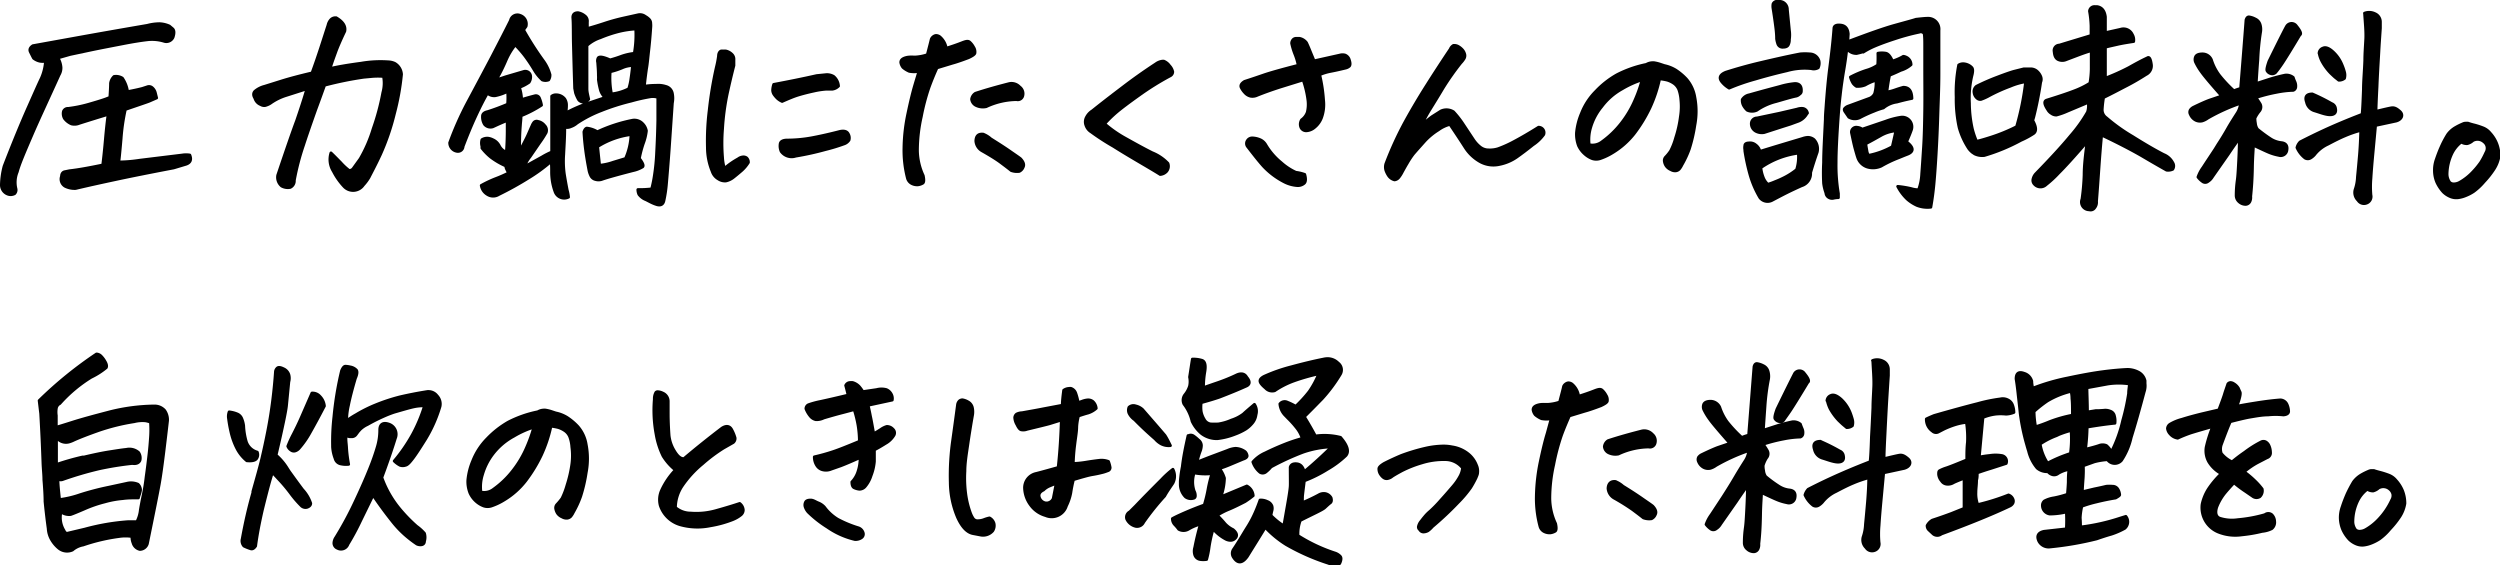
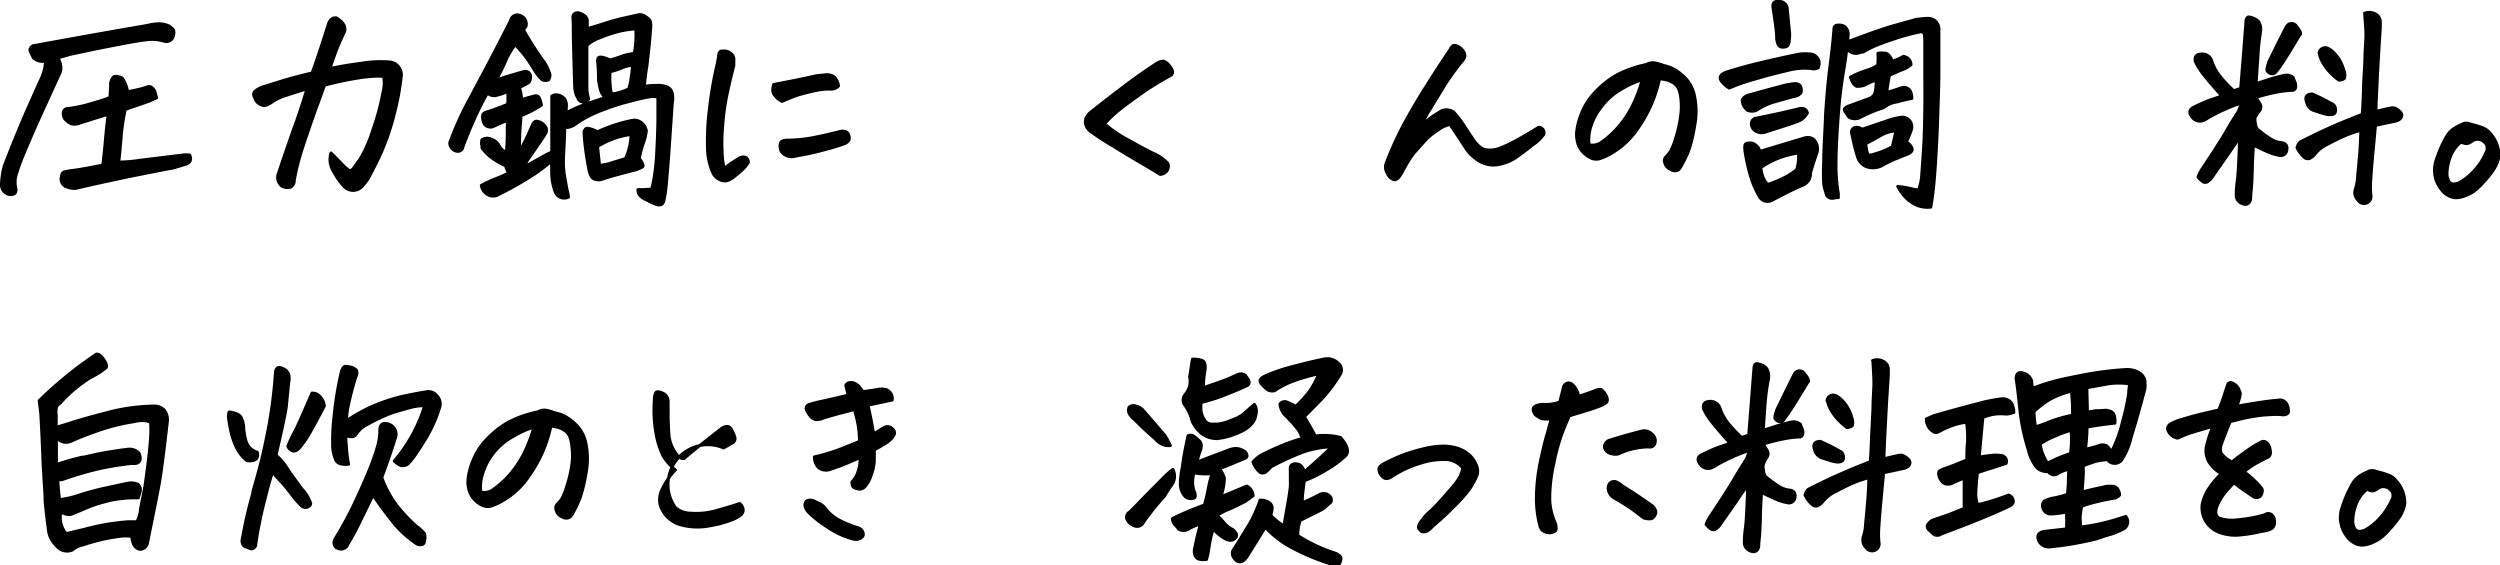
<svg xmlns="http://www.w3.org/2000/svg" viewBox="0 0 259.1 58.58">
  <defs>
    <style>.cls-1{stroke:#000;stroke-linecap:round;stroke-linejoin:round;stroke-width:0.3px;}</style>
  </defs>
  <g id="レイヤー_2" data-name="レイヤー 2">
    <g id="レイヤー_1-2" data-name="レイヤー 1">
      <path class="cls-1" d="M4.72,6.34a1.72,1.72,0,0,1-.59,0,1.62,1.62,0,0,1-.65-.31c-.1-.18-.2-.39-.33-.65s0-.47.26-.64l4.87-.88q2.88-.52,7-1.23a5,5,0,0,1,1.27-.17,2.77,2.77,0,0,1,1,.24l.31.26c.2.15.22.46.07.91a.76.76,0,0,1-.94.4,4.29,4.29,0,0,0-1.75-.15c-.6.07-1.44.2-2.52.41s-2.14.41-3.2.63l-2.26.48L6,6a2.21,2.21,0,0,1,.32,1,1.42,1.42,0,0,1-.2.76C5,10.24,4,12.36,3.27,14.06S2,17,1.79,17.8a2.87,2.87,0,0,0-.14,1.76.54.54,0,0,1-.14.51.85.85,0,0,1-.63.07,1,1,0,0,1-.73-1,8.17,8.17,0,0,1,.28-1.92c1-2.59,1.85-4.63,2.5-6.09s1.1-2.49,1.35-3A5.2,5.2,0,0,0,4.72,6.34Zm6.49,5.51q-1.46.44-3,.93a1.27,1.27,0,0,1-.8.06,1.79,1.79,0,0,1-.73-.57,1,1,0,0,1-.1-.73.49.49,0,0,1,.5-.3,13.69,13.69,0,0,0,2.11-.43c.59-.17,1.06-.31,1.39-.42a8.21,8.21,0,0,0,.81-.3c.05-.72.07-1.21.07-1.46a1.21,1.21,0,0,1,.36-.7,1.23,1.23,0,0,1,.86.17,3.28,3.28,0,0,1,.54,1.4c.6-.11,1.1-.22,1.53-.33L15.27,9a.5.5,0,0,1,.51.1,1,1,0,0,1,.31.49l.14.56-.78.34c-.17.07-1,.35-2.46.85a20.83,20.83,0,0,0-.44,3c-.11,1.28-.19,2.09-.24,2.45a14.83,14.83,0,0,0,2.17-.18l4.42-.54a2.5,2.5,0,0,1,.77,0c.19.47.07.78-.37.94L18,17.4c-2.31.44-4.32.84-6,1.2s-3.08.67-4.16.93a2.21,2.21,0,0,1-1.06-.21.85.85,0,0,1-.4-1.05c0-.28.16-.44.33-.47l.49-.1c.91-.1,2.06-.31,3.45-.6.11-.88.2-1.77.28-2.69S11.1,12.64,11.21,11.85Z" />
      <path class="cls-1" d="M34.2,7.11c.79-.19,1.85-.37,3.2-.55a11.84,11.84,0,0,1,2.83-.15,1.74,1.74,0,0,1,.68.16,1.41,1.41,0,0,1,.7,1.13,25.44,25.44,0,0,1-.74,4.09A24.08,24.08,0,0,1,39.43,16c-.56,1.21-1,2-1.18,2.37a4.69,4.69,0,0,1-.6.81,1.28,1.28,0,0,1-2,.14,6.89,6.89,0,0,1-1.1-1.57,2.29,2.29,0,0,1-.25-1.9c.39.37.73.73,1,1a6.49,6.49,0,0,0,.88.82.5.5,0,0,0,.43-.21l.72-1a14.48,14.48,0,0,0,1.35-3.12,24.38,24.38,0,0,0,1-3.74,3.69,3.69,0,0,0,.07-1.68,7.07,7.07,0,0,0-1.18,0L37.7,8a35.78,35.78,0,0,0-4.06.83c-.33.92-.63,1.75-.91,2.5q-.87,2.45-1.29,3.75a25.75,25.75,0,0,0-.94,3.61.74.74,0,0,1-.42.73,1.32,1.32,0,0,1-.89-.14,1.17,1.17,0,0,1-.4-1.13q1.42-4.22,1.95-5.62c.34-1,.7-2.06,1.07-3.33l-2.16.69a5.78,5.78,0,0,0-1.63.81,1.92,1.92,0,0,1-.52.23.67.67,0,0,1-.47-.09,1,1,0,0,1-.61-.66c-.18-.29-.18-.53,0-.72a2.5,2.5,0,0,1,1-.51l1.82-.57c.74-.23,1.78-.51,3.1-.82C33,5.78,33.5,4.14,34,2.61a1.23,1.23,0,0,1,.28-.56.66.66,0,0,1,.47-.21h.09c.72.42,1,.89.89,1.4-.48,1-.79,1.75-.93,2.14S34.44,6.35,34.2,7.11Z" />
      <path class="cls-1" d="M53.4,4.65a6.91,6.91,0,0,0-.95,1.58c-.23.54-.54,1.22-1,2,.22,0,.56-.14,1-.28l1.84-.54a.55.55,0,0,1,.7.47,1,1,0,0,1-.16.65,4.26,4.26,0,0,1-1,.52,4.65,4.65,0,0,1,.23,1.27c.59-.18,1.07-.31,1.43-.4a.4.4,0,0,1,.43.29,2.92,2.92,0,0,1,.2.69A12.21,12.21,0,0,1,54,12c0,.35-.05.67-.07,1a24.66,24.66,0,0,0-.07,2.68c.42-.8.71-1.36.85-1.67s.28-.65.44-1a1.32,1.32,0,0,1,.2-.34.38.38,0,0,1,.41-.08,1.11,1.11,0,0,1,.67.41.69.69,0,0,1,.17.74,10.33,10.33,0,0,1-.69,1.07l-1,1.46a2.86,2.86,0,0,0-.54,1l1.81-1a8,8,0,0,1,1-.51V11.05c0-.41,0-.77,0-1.08a.73.73,0,0,1,.5-.14,1.13,1.13,0,0,1,.84.42,1.17,1.17,0,0,1,.19.68c0,.33-.05.59-.05.77a15.61,15.61,0,0,1,2.06-.92l2-.67a1.68,1.68,0,0,1-.51-.87,7.76,7.76,0,0,1-.19-1,3,3,0,0,0,0-.42c0-.55-.05-1-.07-1.34A.66.66,0,0,1,62,6q.2-.25,1.23.21c.45-.12.84-.25,1.16-.37a5.9,5.9,0,0,1,1.35-.31A10.85,10.85,0,0,0,65.89,3a9.5,9.5,0,0,0-1.74.26,13.38,13.38,0,0,0-1.94.65,3.83,3.83,0,0,0-1.38.8c0,1.41,0,2.81,0,4.2V9.2c0,.37.11.73.18,1.08a.86.86,0,0,1-.51.3.65.65,0,0,1-.52-.23,3.65,3.65,0,0,1-.33-.73l-.09-.47c-.06-1.89-.1-3.41-.13-4.57s0-2.08-.06-2.77c0-.32.17-.49.54-.49h0a1.56,1.56,0,0,1,.69.32.67.67,0,0,1,.27.64c0,.28,0,.51,0,.68.52-.14,1.08-.31,1.69-.51a20.8,20.8,0,0,1,2.08-.58l1.53-.34a.9.9,0,0,1,.7.17,1.8,1.8,0,0,1,.39.29.58.58,0,0,1,.18.43,2.19,2.19,0,0,1,0,.47c-.06.88-.13,1.66-.21,2.35S67.1,6.6,67,7.13c-.14,1-.21,1.62-.21,1.81A7.68,7.68,0,0,1,68,8.85a2.54,2.54,0,0,1,1,.11.91.91,0,0,1,.68.72,2.5,2.5,0,0,1,0,1q-.17,2.5-.33,4.83c-.11,1.54-.21,2.72-.28,3.52a13.25,13.25,0,0,1-.26,1.75c-.08.4-.33.55-.75.42s-.68-.29-1.1-.5a1.68,1.68,0,0,1-.74-.55,1.22,1.22,0,0,1-.11-.5,11.23,11.23,0,0,0,1.43-.07,12.94,12.94,0,0,0,.28-1.37,21.74,21.74,0,0,0,.24-2.47q.09-1.63.12-3.27c0-1.09,0-1.88,0-2.38a1.63,1.63,0,0,0-.75-.07,18.43,18.43,0,0,0-2,.45,23,23,0,0,0-3.14,1,12.74,12.74,0,0,0-2.5,1.29,1.91,1.91,0,0,1-.62.36.93.93,0,0,1-.64.06c0,1.08-.07,2-.11,2.83a9.86,9.86,0,0,0,.06,2c.08.5.18,1.07.3,1.69a3.78,3.78,0,0,1,.14.73,1,1,0,0,1-1.4-.59,5.85,5.85,0,0,1-.35-2c0-.36,0-.76-.05-1.19,0,0,0,.09-.07.14a17.13,17.13,0,0,1-2.27,1.65,34.26,34.26,0,0,1-3.1,1.72,1.08,1.08,0,0,1-1.15,0,1.31,1.31,0,0,1-.65-.94,12.34,12.34,0,0,1,1.53-.72c.43-.16.87-.36,1.3-.57-.11-.21-.18-.35-.22-.44a.65.65,0,0,1-.06-.29,7.75,7.75,0,0,1-1.56-.91,5.75,5.75,0,0,1-.92-.94l0-.19a1.23,1.23,0,0,1,0-.68,1,1,0,0,1,.72-.14,1.57,1.57,0,0,1,.4.14,1.36,1.36,0,0,1,.66.61,1.33,1.33,0,0,0,.75.68q.08-.88.09-2.16c0-.36,0-.73,0-1.12-.53.2-1,.42-1.5.65a.8.8,0,0,1-.85-.25,1.46,1.46,0,0,1-.21-.85c0-.25.21-.4.54-.47a21.67,21.67,0,0,0,2.06-.77,7.48,7.48,0,0,0,0-1.33,5.1,5.1,0,0,1-1.25.44,1,1,0,0,1-.84-.26c-.39.67-.8,1.48-1.24,2.43s-.87,2-1.29,3.1a.53.53,0,0,1-.63.5.89.89,0,0,1-.75-.89,33,33,0,0,1,1.82-4.11Q49.74,8.24,51,5.85c.83-1.6,1.47-2.84,1.91-3.73a.73.73,0,0,1,1-.52.94.94,0,0,1,.61,1.13l-.26.37a32.84,32.84,0,0,0,2.09,3.26A4.32,4.32,0,0,1,57,7.74a.91.91,0,0,1-.14.54.93.93,0,0,1-.66,0,4.57,4.57,0,0,1-.81-1,16.82,16.82,0,0,0-1-1.5A11.6,11.6,0,0,0,53.4,4.65Zm8.53,9a15.84,15.84,0,0,1,3.66-1.19,1.18,1.18,0,0,1,1,.35,1.39,1.39,0,0,1,.4.75,5.44,5.44,0,0,1-.32,1.31,11.68,11.68,0,0,0-.41,1.55c.36.47.47.76.34.87a3.19,3.19,0,0,1-1,.39c-1.55.4-2.63.7-3.26.92a1.08,1.08,0,0,1-.62,0,.7.7,0,0,1-.49-.4,2.24,2.24,0,0,1-.2-.62c-.14-.73-.25-1.39-.33-2s-.14-1.2-.18-1.91q.11-.35.3-.39A2.72,2.72,0,0,1,61.93,13.67Zm0,1.48c.08.78.15,1.44.21,2a5.84,5.84,0,0,0,1.41-.31l1.28-.39a6.6,6.6,0,0,0,.57-2.49A8.53,8.53,0,0,0,62,15.15Zm1.4-5.39a5.13,5.13,0,0,0,1.83-.54,5.78,5.78,0,0,0,.24-1.09c.08-.52.13-1,.16-1.32a2.78,2.78,0,0,0-1.1.25,7.56,7.56,0,0,1-1.08.36l-.14,0A8.3,8.3,0,0,0,63.38,9.76Z" />
      <path class="cls-1" d="M77.56,16.84a3.78,3.78,0,0,1-.73.86c-.29.25-.58.49-.86.71a1.88,1.88,0,0,1-.73.34,1.21,1.21,0,0,1-.78-.2,1.41,1.41,0,0,1-.65-.8,6.47,6.47,0,0,1-.49-2.45,25.62,25.62,0,0,1,.18-3.82A39.53,39.53,0,0,1,74.24,7a10.71,10.71,0,0,0,.23-1.19c0-.3.13-.47.26-.52a.68.68,0,0,1,.21,0,1.24,1.24,0,0,1,.3,0,1.27,1.27,0,0,1,.59.32.7.7,0,0,1,.23.59c0,.22,0,.42,0,.59-.26,1-.51,2.07-.73,3.1a25.26,25.26,0,0,0-.45,3.48,18.19,18.19,0,0,0,0,2.93,4.88,4.88,0,0,0,.2,1.16,8.13,8.13,0,0,1,1.43-1,.94.94,0,0,1,.46-.19.56.56,0,0,1,.4.09A.6.6,0,0,1,77.56,16.84Zm3.5-6.33a1.81,1.81,0,0,1-.45-.28,2.68,2.68,0,0,1-.35-.39.86.86,0,0,1-.18-.47,2.08,2.08,0,0,1,.11-.62c1.5-.28,3-.58,4.45-.91l1-.1a1.35,1.35,0,0,1,.75.18,1.42,1.42,0,0,1,.51,1,1.11,1.11,0,0,1-.64.32c-.22,0-.43,0-.65,0a8.38,8.38,0,0,0-1.25.19c-.6.13-1.15.27-1.64.42S81.7,10.23,81.06,10.51Zm1.4,5.67a1.33,1.33,0,0,1-1.5-.49,1.42,1.42,0,0,1-.09-.83c.06-.21.29-.33.68-.34a14.34,14.34,0,0,0,2.76-.27c.93-.18,1.83-.39,2.72-.62.47-.11.76,0,.88.25a.82.82,0,0,1,.08.64,1,1,0,0,1-.54.4,18.59,18.59,0,0,1-1.91.58C84.57,15.77,83.54,16,82.46,16.18Z" />
-       <path class="cls-1" d="M95.24,7.39a2.75,2.75,0,0,1-1,0,2.56,2.56,0,0,1-.65-.4,1.09,1.09,0,0,1-.23-.52c0-.22.13-.38.5-.49s.71-.06,1.06-.07a4.64,4.64,0,0,0,1.19-.24c.22-.84.35-1.36.4-1.57s.31-.42.52-.42a.67.67,0,0,1,.35.12A2,2,0,0,1,98.07,5c.61-.19,1.16-.38,1.64-.57s.64-.18.78-.07a1.87,1.87,0,0,1,.41.53.86.86,0,0,1,.14.59c0,.14-.26.31-.67.5q-1.08.41-1.68.57l-1.58.48c-.3.66-.57,1.32-.82,2a22.33,22.33,0,0,0-.81,3.06,16,16,0,0,0-.4,3.52,6.36,6.36,0,0,0,.6,2.59c.1.45.08.72-.06.79a1.3,1.3,0,0,1-.47.16,1.19,1.19,0,0,1-.59-.1.89.89,0,0,1-.5-.55,11.54,11.54,0,0,1-.37-3.17,18.28,18.28,0,0,1,.41-3.57c.26-1.24.5-2.22.71-2.93S95.17,7.64,95.24,7.39ZM106,9.92a.53.53,0,0,1-.65.4,7.6,7.6,0,0,0-3.14.73,1.59,1.59,0,0,1-1-.1.82.82,0,0,1-.51-.67.87.87,0,0,1,.4-.61c1.16-.38,2.32-.7,3.49-1a1.14,1.14,0,0,1,1.08.34A.86.86,0,0,1,106,9.92Zm-4.07,4a2.58,2.58,0,0,1,.75.47c.82.51,1.5.95,2,1.3s.88.6,1.08.76c.31.33.41.62.28.87a.8.8,0,0,1-.4.44,1.74,1.74,0,0,1-.84-.09c-.27-.22-.64-.5-1.11-.85s-1.13-.75-1.94-1.21a1.27,1.27,0,0,1-.61-1C101.16,14.06,101.42,13.85,101.92,13.91Z" />
      <path class="cls-1" d="M114.48,12.83a12.4,12.4,0,0,0,2.15,1.5c1,.56,1.9,1.06,2.78,1.5a4.64,4.64,0,0,1,1.63,1.1.83.83,0,0,1-.13.82,1,1,0,0,1-.67.33c-.31-.2-.93-.57-1.85-1.11s-1.94-1.14-3-1.81a24.42,24.42,0,0,1-2.3-1.49,1.28,1.28,0,0,1-.54-.68,1,1,0,0,1,.06-.85,1.71,1.71,0,0,1,.6-.65c1.25-1,2.33-1.82,3.25-2.52s2-1.48,3.33-2.35a1.45,1.45,0,0,1,.7-.28l.12,0a1.33,1.33,0,0,1,.59.47,1.3,1.3,0,0,1,.34.63.47.47,0,0,1-.27.42,28.58,28.58,0,0,0-3.21,2c-1.08.77-1.85,1.35-2.3,1.73A13,13,0,0,0,114.48,12.83Z" />
-       <path class="cls-1" d="M135.06,8.28,132.74,9c-.88.28-1.69.57-2.44.87a1.14,1.14,0,0,1-.68.1,1.12,1.12,0,0,1-.59-.35,2.13,2.13,0,0,1-.4-.57c-.07-.19,0-.39.36-.61.78-.25,1.45-.48,2-.67s1.75-.54,3.56-1a6.15,6.15,0,0,0-.32-1.1,6.87,6.87,0,0,1-.36-1.17.56.56,0,0,1,.19-.43.44.44,0,0,1,.31-.09l.32,0a1.19,1.19,0,0,1,.71.45c.11.23.24.53.38.88s.29.69.41,1L137.58,6l1.3-.29a1,1,0,0,1,.52,0,.75.75,0,0,1,.45.53c.1.3.09.5,0,.61a.91.91,0,0,1-.43.21c-.66.16-1.17.27-1.55.34a5.58,5.58,0,0,0-1.1.34,15.88,15.88,0,0,1,.4,2.63,4,4,0,0,1-.21,1.83,2.35,2.35,0,0,1-.72,1,1.42,1.42,0,0,1-.84.35.59.59,0,0,1-.56-.32.85.85,0,0,1,.06-.81,1.65,1.65,0,0,0,.59-.78,3.5,3.5,0,0,0,.07-1.25A10.14,10.14,0,0,0,135.06,8.28Zm.16,9.8c.13.45.11.76-.05.91a1,1,0,0,1-.72.24,3.47,3.47,0,0,1-1.29-.35,7.88,7.88,0,0,1-2.26-1.7c-.53-.6-1.06-1.29-1.61-2a.53.53,0,0,1,0-.62.58.58,0,0,1,.54-.26,2.18,2.18,0,0,1,.72.16,1.26,1.26,0,0,1,.61.51,6.9,6.9,0,0,0,1.62,1.89,6,6,0,0,0,1.52,1C134.69,17.91,135,18,135.22,18.08Z" />
      <path class="cls-1" d="M147.31,13q.78-.68,1.14-.93l.9-.57a1.37,1.37,0,0,1,1.29.09,9.69,9.69,0,0,1,1,1.28l1.08,1.63a3.33,3.33,0,0,0,.67.73,1.4,1.4,0,0,0,.89.31,2.88,2.88,0,0,0,1-.13,12.34,12.34,0,0,0,1.73-.79c.71-.38,1.52-.85,2.44-1.43a.56.56,0,0,1,.47.23.56.56,0,0,1,.07.52A4.21,4.21,0,0,1,158.88,15c-.65.52-1.22.95-1.72,1.3a4.71,4.71,0,0,1-1.77.74,2.83,2.83,0,0,1-1.94-.26,4.38,4.38,0,0,1-1.57-1.45c-.53-.83-1.07-1.64-1.61-2.44a3.51,3.51,0,0,0-1.2.57,6.82,6.82,0,0,0-1.42,1.17c-.39.44-.78.87-1.16,1.31a8.62,8.62,0,0,0-.66,1c-.2.33-.36.63-.5.88a3.08,3.08,0,0,1-.37.58.65.65,0,0,1-.43.24,1.07,1.07,0,0,1-.59-.39,2.34,2.34,0,0,1-.31-.61,1.2,1.2,0,0,1,0-.65,35.21,35.21,0,0,1,2.06-4.48c.67-1.21,1.38-2.41,2.12-3.58s1.57-2.45,2.5-3.84a.75.75,0,0,1,.33-.38h.14a.88.88,0,0,1,.28.07,1.62,1.62,0,0,1,.43.31,1.1,1.1,0,0,1,.29.46.6.6,0,0,1-.06.55,2.56,2.56,0,0,1-.33.42,27.19,27.19,0,0,0-1.85,2.63c-.48.81-.91,1.5-1.26,2.07A16.2,16.2,0,0,0,147.31,13Z" />
      <path class="cls-1" d="M172,8.17a14.23,14.23,0,0,1-1,3,15.1,15.1,0,0,1-1.62,2.66,8.26,8.26,0,0,1-2.26,2,6.29,6.29,0,0,1-1.29.61,1.3,1.3,0,0,1-.8,0,2.44,2.44,0,0,1-.76-.46,2.6,2.6,0,0,1-.67-.88,3.4,3.4,0,0,1-.21-1.34,6.72,6.72,0,0,1,.51-2,6.66,6.66,0,0,1,1.52-2.32,9.21,9.21,0,0,1,2.16-1.69,11.7,11.7,0,0,1,3.05-1.07,1.32,1.32,0,0,1,.64-.18h.14a3.85,3.85,0,0,1,.6.14l.48.16a3.76,3.76,0,0,1,1.17.46,6,6,0,0,1,1.1.92,3.79,3.79,0,0,1,.89,1.9,7.61,7.61,0,0,1,0,2.9,15.76,15.76,0,0,1-.57,2.46,10.1,10.1,0,0,1-.78,1.67,1.9,1.9,0,0,1-.27.42.58.58,0,0,1-.34.17.83.83,0,0,1-.52-.12,1.13,1.13,0,0,1-.48-.37,1.14,1.14,0,0,1-.19-.47.52.52,0,0,1,.12-.45,4.57,4.57,0,0,0,.52-.64,6.93,6.93,0,0,0,.53-1.37,11.75,11.75,0,0,0,.49-2.18,6.72,6.72,0,0,0,.05-1.76,4.1,4.1,0,0,0-.22-1.07,1.51,1.51,0,0,0-.46-.6,2.49,2.49,0,0,0-.71-.36A5.11,5.11,0,0,0,172,8.17ZM164.7,15a1.6,1.6,0,0,0,1.34-.31,9.69,9.69,0,0,0,2-1.93,10.69,10.69,0,0,0,1.43-2.43,13.64,13.64,0,0,0,.72-2.06,10,10,0,0,0-2.08.94A6.69,6.69,0,0,0,166,11.05a6.07,6.07,0,0,0-1.14,2.14A4.36,4.36,0,0,0,164.7,15Z" />
      <path class="cls-1" d="M179.21,9.13a2.81,2.81,0,0,1-.75-.64c-.34-.42-.21-.75.4-1,1.13-.36,2.33-.7,3.61-1s2.65-.62,4.1-.9a5.65,5.65,0,0,1,1,0,1,1,0,0,1,.94.7,1.13,1.13,0,0,1-.07.73.92.92,0,0,1-.71.09,6.77,6.77,0,0,0-2.54.22q-1.65.38-3.3.87A21.64,21.64,0,0,0,179.21,9.13Zm1.36,1.19a1.1,1.1,0,0,1,.73-.49c1.34-.38,2.4-.66,3.19-.87a8,8,0,0,1,1.54-.3c.46,0,.67.26.66.72,0,.13,0,.26-.2.39a.73.73,0,0,1-.41.2c-.38.08-1,.26-2,.55a6.09,6.09,0,0,0-2,.9,1.19,1.19,0,0,1-1,0,1.87,1.87,0,0,1-.38-.48A1.13,1.13,0,0,1,180.57,10.32Zm1.83,5.37c1.42-.44,2.9-.88,4.43-1.34a1.93,1.93,0,0,1,.53-.11,1,1,0,0,1,.64.23,1.4,1.4,0,0,1,.33,1.31c-.27.77-.49,1.47-.68,2.11a1.32,1.32,0,0,1-.94,1.36c-.53.24-1.05.48-1.57.74s-1,.52-1.52.79a1,1,0,0,1-1.22-.29,10,10,0,0,1-1-2.29,20.34,20.34,0,0,1-.56-2.56l0-.11a1.13,1.13,0,0,1,0-.45c0-.17.17-.26.4-.26a.89.89,0,0,1,.7.19l0,0A1.18,1.18,0,0,1,182.4,15.69Zm4.92-4-.14.23a1.75,1.75,0,0,1-.91.68l-.71.26-.82.26-1.89.61a1.31,1.31,0,0,1-.86-.12.89.89,0,0,1-.48-.8.58.58,0,0,1,.59-.58l2.33-.49,1.84-.43a1.39,1.39,0,0,1,.57-.07A.56.56,0,0,1,187.32,11.73Zm-4.83,5.65a3.78,3.78,0,0,0,.23,1,1.84,1.84,0,0,0,.5.76,6.17,6.17,0,0,0,.75-.27,9.92,9.92,0,0,0,1.08-.49,7.11,7.11,0,0,0,1.15-.76,4.26,4.26,0,0,0,.18-1.71A8.79,8.79,0,0,0,182.49,17.38ZM185.24,1c.09.91.16,1.62.21,2.15a3.29,3.29,0,0,1,0,.94,1.14,1.14,0,0,1-.1.52c-.07.19-.26.28-.56.28a.51.51,0,0,1-.53-.33,2.62,2.62,0,0,1-.13-.54c0-.59-.08-1.14-.15-1.66s-.14-1-.22-1.48a1.36,1.36,0,0,1,0-.47.44.44,0,0,1,.28-.25.36.36,0,0,1,.19-.05,1.77,1.77,0,0,1,.49.09A.84.84,0,0,1,185.24,1Zm7.87,4.36c-.26.08-.5.14-.69.18a1.19,1.19,0,0,1-.79-.27,1.06,1.06,0,0,1-.23-.17c-.08.71-.18,1.41-.3,2.11s-.27,1.66-.38,2.67q-.12,1-.21,2.28c-.14,2-.22,3.56-.22,4.72a17.43,17.43,0,0,0,.24,3.18v.42a2.53,2.53,0,0,0-.54.07.65.65,0,0,1-.43-.07.59.59,0,0,1-.32-.49A4.47,4.47,0,0,1,189,19a20.79,20.79,0,0,1,0-2.15c0-1.07.09-2.57.18-4.49,0-.53.06-1.06.09-1.57.1-1.33.21-2.57.36-3.73.21-1.61.36-3,.44-4.1,0-.3.27-.41.73-.35s.7.36.75.91l-.05.8c2.13-.81,3.74-1.38,4.85-1.69s1.87-.51,2.23-.63c.55-.06.94-.1,1.19-.1a1.12,1.12,0,0,1,1.18,1.25c0,.29,0,.59,0,.89q0,1.85,0,3.63c0,1.47-.07,2.87-.11,4.21s-.1,2.69-.18,4.06-.16,2.43-.23,3.17-.17,1.52-.32,2.36a3,3,0,0,1-1.43-.18,4.14,4.14,0,0,1-1-.64,4.91,4.91,0,0,1-1-1.33,10.48,10.48,0,0,1,1.4.23,2.72,2.72,0,0,0,.76.12,5.38,5.38,0,0,0,.33-1.66c.06-.75.12-1.68.19-2.77s.1-2.37.12-3.83,0-2.92,0-4.37c0-.82,0-1.53,0-2.16s0-1-.05-1.38a.42.42,0,0,0-.52-.17,22.49,22.49,0,0,0-2.57.7c-.83.27-1.5.52-2,.73A8.2,8.2,0,0,0,193.11,5.4Zm1.52.16a2.39,2.39,0,0,1,.82,0c.24.05.47.32.68.81a5.17,5.17,0,0,0,1.13-.49.77.77,0,0,1,.26.07.86.86,0,0,1,.54.79,2.87,2.87,0,0,1-1.08.59c-.33.16-.71.33-1.15.51-.13.63-.22,1.21-.28,1.74a4.87,4.87,0,0,0,.85-.22c.34-.12.63-.21.86-.27.58,0,.87.36.89,1.15-.61.12-1.12.25-1.55.37a2.77,2.77,0,0,0-1.4.61c-.28.08-.63.19-1,.35a14.52,14.52,0,0,0-1.48.68,1.22,1.22,0,0,1-1.11-.07l-.37-.54c-.11-.15-.13-.28-.05-.36a.91.91,0,0,1,.31-.22l2.29-.84a1,1,0,0,0,.5-.48,4.13,4.13,0,0,0,.14-1.38,4.62,4.62,0,0,0-.58.21,5.59,5.59,0,0,0-.55.28,2,2,0,0,1-.7.14l-.19,0a1.24,1.24,0,0,1-.35-.31,2.36,2.36,0,0,1-.28-.65,10.47,10.47,0,0,1,1.65-.7,3.92,3.92,0,0,0,1.18-.55A11.32,11.32,0,0,0,194.63,5.56ZM193,13.39l2.45-.83a7.85,7.85,0,0,1,1.58-.41,1,1,0,0,1,1.08,1.27c-.11.32-.28.75-.52,1.28.38.29.57.54.59.75s-.15.4-.49.53-.65.26-.92.37a12.45,12.45,0,0,0-1.8.86,2.06,2.06,0,0,1-1.44.1,1.54,1.54,0,0,1-1-1c-.05-.14-.13-.42-.25-.85s-.24-1-.38-1.66a.48.48,0,0,1,.1-.43.5.5,0,0,1,.49-.17A1,1,0,0,1,193,13.39Zm.63,2.72a8.28,8.28,0,0,0,2.49-.91c.22-.94.34-1.49.37-1.64a3.79,3.79,0,0,0-1.59.5c-.52.29-1,.57-1.52.83,0,.22.06.46.1.73A1.06,1.06,0,0,0,193.67,16.11Z" />
-       <path class="cls-1" d="M209.94,8.47a6.81,6.81,0,0,0-1.59.46A17.32,17.32,0,0,0,206,10a5.34,5.34,0,0,1-.69.3.48.48,0,0,1-.4-.12.87.87,0,0,1-.31-.56.68.68,0,0,1,.25-.68A22.66,22.66,0,0,1,207,8c.84-.32,1.42-.52,1.75-.61l1-.25.73,0a1,1,0,0,1,.65.26,1.43,1.43,0,0,1,.36.51.76.76,0,0,1,0,.61,36.42,36.42,0,0,1-.72,3.63l-.1.33c.38.69.4,1.14.08,1.36a8.7,8.7,0,0,1-1.3.7,19.28,19.28,0,0,1-3.79,1.57,1.79,1.79,0,0,1-1-.16l-.24-.16a2.22,2.22,0,0,1-.37-.38,7.8,7.8,0,0,1-1-2.18,13.66,13.66,0,0,1-.31-3.16,14.64,14.64,0,0,1,.26-3.33.86.86,0,0,1,.49-.13,1.31,1.31,0,0,1,.48.12,1.19,1.19,0,0,1,.38.27c.11.11.13.34.05.7a10.18,10.18,0,0,0-.29,3,12.65,12.65,0,0,0,.3,2.65,8.55,8.55,0,0,0,.44,1.3c.4-.09.91-.24,1.53-.44A18,18,0,0,0,209,13.13,28.09,28.09,0,0,0,209.94,8.47Zm6.51,2.13-2.17.91a7.22,7.22,0,0,1-1.15.41.82.82,0,0,1-.51-.16,1,1,0,0,1-.38-.38c-.38-.57-.42-.9-.12-1,1.22-.38,2.16-.69,2.83-.95a8.75,8.75,0,0,0,1.65-.81,9.83,9.83,0,0,0,.14-1.45c0-.39,0-1,0-1.92-.42.12-.85.27-1.28.43l-1.32.5a1,1,0,0,1-.81,0c-.26-.11-.4-.38-.43-.82a.55.55,0,0,1,.53-.68c1.11-.34,2.21-.67,3.29-1,0-.28,0-.61,0-1a10.75,10.75,0,0,0-.16-1.52.51.51,0,0,1,.58-.47h.21c.49.08.77.43.85,1.06,0,.48,0,1,0,1.64l1.57-.35a1,1,0,0,1,1.22.54,1.07,1.07,0,0,1,.14.72c-.74.11-1.31.21-1.74.31s-.82.18-1.19.28c0,.47,0,1,0,1.52s0,1,0,1.5V8.1A22.39,22.39,0,0,0,220.65,7c.64-.36,1.27-.71,1.9-1q.3-.21.42.72a1,1,0,0,1-.56,1c-.69.44-1.34.82-2,1.16s-1.42.75-2.4,1.23a11.1,11.1,0,0,0-.14,1.22,1,1,0,0,0,.42.87,18.43,18.43,0,0,0,2.73,1.95c1.29.81,2.36,1.43,3.22,1.87a1.82,1.82,0,0,1,.94.84.62.62,0,0,1,0,.68,1.12,1.12,0,0,1-.64.09c-.82-.46-1.63-.93-2.41-1.39S219.92,15,217.81,14c-.11,1.15-.2,2.29-.28,3.45s-.16,2.3-.25,3.42a.89.89,0,0,1-.18.65.5.5,0,0,1-.57.22.8.8,0,0,1-.75-1.1,23,23,0,0,0,.22-2.51c0-1,.14-2.16.31-3.45q-2,2.31-2.95,3.25a11.49,11.49,0,0,1-1.31,1.21.83.83,0,0,1-1.2-.05.56.56,0,0,1-.15-.51A1.2,1.2,0,0,1,211,18c1.5-1.54,2.7-2.84,3.59-3.92a15.21,15.21,0,0,0,1.76-2.46,2,2,0,0,0,.1-.57C216.45,10.86,216.45,10.71,216.45,10.6Z" />
      <path class="cls-1" d="M233.7,12.24a2.76,2.76,0,0,0,.05.54,1.29,1.29,0,0,0,.21.61,15.72,15.72,0,0,0,1.36,1,2.6,2.6,0,0,0,1.15.4q.66.09.54.78a.64.64,0,0,1-.82.53,5.31,5.31,0,0,1-1.07-.32c-.33-.14-.86-.39-1.58-.73,0,.37-.08,1.14-.1,2.31s-.09,2.17-.18,3a1,1,0,0,1-.08.52.51.51,0,0,1-.44.3,1,1,0,0,1-.68-.27.85.85,0,0,1-.3-.66c0-.72.07-1.27.12-1.63s.09-1,.14-2,.07-1.72.07-2.31c-.33.48-.71,1-1.14,1.65l-1.65,2.36a1.4,1.4,0,0,1-.46.48.45.45,0,0,1-.58,0,2,2,0,0,1-.46-.45,3.8,3.8,0,0,1,.53-1c.28-.44.7-1.06,1.23-1.87l.32-.52c.4-.61.73-1.16,1-1.64s.71-1.17,1-1.62a2.3,2.3,0,0,0,.33-1,19.38,19.38,0,0,0-3.4,1.54,1.92,1.92,0,0,1-.57.29,1,1,0,0,1-.67-.07,1.17,1.17,0,0,1-.56-.61.46.46,0,0,1,0-.46.94.94,0,0,1,.36-.29c.72-.35,1.25-.58,1.6-.71l1.29-.44c-1.1-1.24-1.8-2.07-2.11-2.51a6.21,6.21,0,0,1-.6-1,.7.7,0,0,1,0-.55q.13-.3.72-.3a1,1,0,0,1,.92.61A5.3,5.3,0,0,0,230,7.79a13.4,13.4,0,0,0,1.52,1.62,4.87,4.87,0,0,1,.7-.24q.38-4.68.56-7.1c.07-.23.18-.34.34-.31a1.92,1.92,0,0,1,.61.21.9.9,0,0,1,.5.56,1.7,1.7,0,0,1,.05.81A24.72,24.72,0,0,0,234,6.17c-.09,1.14-.14,2-.17,2.49l1.39-.45c.48-.15,1-.29,1.61-.42a1.13,1.13,0,0,1,.84.24,3.87,3.87,0,0,0,.19.49,1.06,1.06,0,0,1,.07.48.39.39,0,0,1-.26.36,10.07,10.07,0,0,0-1.72.2,17.41,17.41,0,0,0-2.15.55c.17.24.32.46.45.68a.67.67,0,0,1-.1.74A3.52,3.52,0,0,0,233.7,12.24ZM237,2.7a.6.6,0,0,1,1,0c.42.52.54.82.35.92-.9,1.51-1.51,2.49-1.81,2.94s-.54.76-.7.95a.5.5,0,0,1-.52.11.62.62,0,0,1-.35-.27c-.08-.11,0-.45.19-1C236.28,4.07,236.9,2.85,237,2.7Zm8.06-1.33a1.31,1.31,0,0,1,.47-.09,1.36,1.36,0,0,1,.61.14.92.92,0,0,1,.56.84c0,.22,0,.44,0,.66-.06.89-.12,1.71-.16,2.48-.08,1.38-.15,2.57-.19,3.59-.08,1.56-.11,2.41-.1,2.55.71-.17,1.21-.29,1.53-.35s.53,0,.93.35.22.83-.37,1L246.2,13l-.28,3c-.08.86-.15,1.69-.2,2.49a10.14,10.14,0,0,0,0,1.73.71.71,0,0,1-.49.84.72.72,0,0,1-.84-.3,1.11,1.11,0,0,1-.28-1.18,4.5,4.5,0,0,0,.22-1.24q.1-1,.21-2.28c.07-.84.11-1.69.13-2.55a11.69,11.69,0,0,0-1.65.57c-.48.2-1.06.49-1.76.86a3.75,3.75,0,0,0-1.39,1.1,1.73,1.73,0,0,1-.41.34.56.56,0,0,1-.56,0,2.77,2.77,0,0,1-.84-1.08,1.23,1.23,0,0,1,.33-.59c.72-.37,1.55-.78,2.48-1.21s2.25-1,3.94-1.65c.05-.4.09-1.27.14-2.6,0-.84.1-1.86.14-3,0-.68.06-1.43.1-2.22S245.12,2.26,245.07,1.37Zm-5.41,8.37a19.18,19.18,0,0,1,2,1,.62.62,0,0,1,.4.5c.09.43-.1.65-.57.65s-1.09-.26-1.64-.42a1.19,1.19,0,0,1-.79-.89Q238.75,9.74,239.66,9.74Zm.7-4.22a.59.59,0,0,1,.4-.53q.41-.2,1.05.39a3.72,3.72,0,0,1,.94,1.38,5.33,5.33,0,0,1,.24.7,1.22,1.22,0,0,1,0,.66.91.91,0,0,1-.59.19L242,8q-.19-.17-.45-.42a5.52,5.52,0,0,1-.89-1.21A3,3,0,0,1,240.36,5.52Z" />
      <path class="cls-1" d="M259,16.18a3.56,3.56,0,0,1-.52,1.34,9.32,9.32,0,0,1-1.05,1.33,6.11,6.11,0,0,1-1.07,1,4.37,4.37,0,0,1-.83.43,3,3,0,0,1-.79.21,1.59,1.59,0,0,1-.82-.13,2.25,2.25,0,0,1-.69-.46,3.94,3.94,0,0,1-.67-1,3.1,3.1,0,0,1-.25-1.19,3.26,3.26,0,0,1,.19-1.19c.15-.44.31-.87.5-1.29a10.09,10.09,0,0,1,.68-1.29,2.62,2.62,0,0,1,.82-.73,6.14,6.14,0,0,1,.75-.37.6.6,0,0,1,.3-.07l.24,0a6.12,6.12,0,0,0,.69.2,8.41,8.41,0,0,1,.85.28,1.79,1.79,0,0,1,.73.53,3.51,3.51,0,0,1,.68,1.06A3.57,3.57,0,0,1,259,16.18Zm-3.89-1.48a3.34,3.34,0,0,0-1,1.21,5.17,5.17,0,0,0-.5,2.08,1.5,1.5,0,0,0,.28.92.63.63,0,0,0,.49.15,1.3,1.3,0,0,0,.54-.16,5.74,5.74,0,0,0,1.37-1.08,8.3,8.3,0,0,0,.82-1,8.24,8.24,0,0,0,.53-1,.89.89,0,0,0,.12-.59.82.82,0,0,0-.31-.52,1,1,0,0,0-1.17-.14,1.33,1.33,0,0,1-.56.31A1,1,0,0,1,255.06,14.7Z" />
      <path class="cls-1" d="M4.06,41.52A41.46,41.46,0,0,1,10,36.69a.71.71,0,0,1,.42.17,2.42,2.42,0,0,1,.45.58c.17.28.22.5.14.66a7.68,7.68,0,0,1-1.57,1,14.6,14.6,0,0,0-3.24,2.72.68.68,0,0,0-.37.53,2.42,2.42,0,0,0,0,.71c0,.44,0,.84,0,1.22.18-.05.75-.22,1.69-.52s2.23-.65,3.84-1.07A19.82,19.82,0,0,1,16,42.08a1.4,1.4,0,0,1,1.05.45,1.66,1.66,0,0,1,.31,1.07c-.07.61-.19,1.65-.37,3.12s-.34,2.62-.49,3.46-.56,2.89-1.23,6.17a.83.83,0,0,1-.77.59.94.94,0,0,1-.71-.68,1.59,1.59,0,0,1-.11-.66,4.5,4.5,0,0,0-1.34,0,19.33,19.33,0,0,0-3.73.88A2.33,2.33,0,0,0,7.51,57a1.35,1.35,0,0,1-1.41-.18,3.28,3.28,0,0,1-.75-.88A2.56,2.56,0,0,1,5,54.78c-.14-1-.25-2-.33-2.81q0-.82-.12-2.25c0-.5-.06-1-.09-1.64-.06-1.78-.14-3.52-.24-5.23C4.16,42.37,4.11,41.92,4.06,41.52Zm9.85,2.18a21.53,21.53,0,0,0-3.68.91q-1.67.59-2.58,1a2.67,2.67,0,0,1-.52.2,1.18,1.18,0,0,1-1.28-.5v1.26c0,.85,0,1.37,0,1.57a27.08,27.08,0,0,1,2.7-.77l.16,0c1.05-.25,1.92-.43,2.63-.54s1.33-.21,1.75-.25a1.44,1.44,0,0,1,1.27.32,1,1,0,0,1,.14.82c-.12.27-.39.37-.8.31a32.39,32.39,0,0,0-3.42.55A36,36,0,0,0,6.48,49.7.58.58,0,0,1,6,49.65c0,.5.07,1.21.17,2.13a10.48,10.48,0,0,0,2.12-.5,28.83,28.83,0,0,1,2.94-.77l1.9-.41a1.82,1.82,0,0,1,1.17.09.79.79,0,0,1,.22.36.56.56,0,0,1,0,.42c0,.12-.11.33-.18.63-.58,0-1.12,0-1.61.07a9.79,9.79,0,0,0-1.86.34,13.23,13.23,0,0,0-2.17.75c-.7.3-1.16.49-1.38.56a1.4,1.4,0,0,1-1-.27A2.58,2.58,0,0,0,6.64,55c.1.24.25.32.47.24l1.69-.4a23.26,23.26,0,0,1,4.48-.77l.91,0a3.35,3.35,0,0,0,.36-1.22c.09-.54.18-1,.27-1.43a20,20,0,0,0,.33-2c.13-.92.22-1.68.29-2.28s.12-1.19.16-1.77a10.74,10.74,0,0,0,0-1.62,3.23,3.23,0,0,0-.51-.14A3.5,3.5,0,0,0,13.91,43.7Z" />
      <path class="cls-1" d="M23.75,42.69a3,3,0,0,1,.8.2.86.86,0,0,1,.51.51,2.85,2.85,0,0,1,.19.72,7.11,7.11,0,0,0,.27,1.65,1.67,1.67,0,0,0,1.14,1.09.7.7,0,0,1-.08.68c-.15.19-.48.26-1,.21a4,4,0,0,1-1-1.22,7.13,7.13,0,0,1-.65-1.8,13.17,13.17,0,0,1-.24-1.34A1.36,1.36,0,0,1,23.75,42.69Zm7.5,9.75a10.81,10.81,0,0,1-1.1-1.27,16.47,16.47,0,0,0-1.36-1.61c-.17-.19-.36-.39-.56-.59-.11.34-.22.71-.33,1.1-.22.8-.45,1.71-.7,2.72-.35,1.52-.58,2.78-.71,3.8-.15.23-.31.33-.48.29a4.62,4.62,0,0,1-.73-.29.8.8,0,0,1-.17-.75c.31-1.72.68-3.31,1.1-4.78l0-.12c.43-1.52.75-2.66.93-3.42s.39-1.71.61-2.83.39-2.2.52-3.25.22-2,.28-2.88a.57.57,0,0,1,.21-.43c.13-.09.33-.05.62.09a1,1,0,0,1,.55.6,1.37,1.37,0,0,1,0,.75q-.16,1.65-.24,2.46c-.05.55-.4,2.26-1.08,5.14a5.86,5.86,0,0,1,1.18,1.4l.18.28c.44.61.9,1.25,1.39,1.9a3.84,3.84,0,0,1,.84,1.41c0,.19-.12.32-.36.41A.62.62,0,0,1,31.25,52.44Zm1.08-11.7a1,1,0,0,1,.82.34,1.65,1.65,0,0,1,.47,1c-.56,1.08-1.06,2-1.49,2.76A9.13,9.13,0,0,1,31,46.46a.92.92,0,0,1-.37.26.48.48,0,0,1-.47-.07.84.84,0,0,1-.33-.4A11.37,11.37,0,0,1,30.4,45c.25-.49.54-1.07.84-1.76S31.91,41.71,32.33,40.74ZM44,42.06a4.6,4.6,0,0,0-1.11.1c-.42.09-1,.26-1.87.51-.25.07-.52.17-.8.28A18.93,18.93,0,0,0,38.07,44a2.69,2.69,0,0,0-.75.51l-.19.21-.23.31a.53.53,0,0,1-.45.23l-.18,0a1,1,0,0,1-.42-.14l0,.38c0,.31.06.64.07,1a14.45,14.45,0,0,0,.21,1.62,2.51,2.51,0,0,1-.88-.06.75.75,0,0,1-.52-.55,4.07,4.07,0,0,1-.26-1.19l0-.12a22.7,22.7,0,0,1,.14-3,34.24,34.24,0,0,1,.79-4.77c.13-.31.26-.47.4-.47a2.4,2.4,0,0,1,.49.07,1.12,1.12,0,0,1,.65.34c.1.15.07.43-.11.84-.34,1.15-.58,2.09-.72,2.8a7.17,7.17,0,0,0-.19,1.6,10.18,10.18,0,0,1,1-.64,14.27,14.27,0,0,1,2-1,18.93,18.93,0,0,1,2.55-.84c.82-.19,1.76-.38,2.84-.55l.14,0a1.1,1.1,0,0,1,.84.44,1.22,1.22,0,0,1,.31,1.11,14.35,14.35,0,0,1-1.49,3.37c-.57.91-1,1.58-1.32,2s-.55.68-.77.72a.88.88,0,0,1-.56,0,2.46,2.46,0,0,1-.6-.44A16.76,16.76,0,0,0,42.77,45,16,16,0,0,0,44,42.06Zm-5.35,9.28L37.4,53.9c-.47,1-.92,1.81-1.34,2.5a.76.76,0,0,1-1.08.42.57.57,0,0,1-.37-.56,1.13,1.13,0,0,1,.2-.56,36.39,36.39,0,0,0,2-3.71c.64-1.36,1.14-2.5,1.51-3.43a23.65,23.65,0,0,0,.79-2.25,6.07,6.07,0,0,0,.25-1.75c0-.62.37-.82,1-.58a1.1,1.1,0,0,1,.61,1.45c-.37,1.2-.84,2.56-1.4,4.06a10.74,10.74,0,0,0,1.82,3.21,16.11,16.11,0,0,0,1.78,1.84,4.84,4.84,0,0,1,.82.74,1.43,1.43,0,0,1,0,.82c0,.23-.16.35-.35.36a.83.83,0,0,1-.44-.08,11.86,11.86,0,0,1-.95-.71A10.55,10.55,0,0,1,40.63,54C40,53.21,39.34,52.32,38.68,51.34Z" />
      <path class="cls-1" d="M57.1,44.17a14.23,14.23,0,0,1-1,3,15.1,15.1,0,0,1-1.62,2.66,8.12,8.12,0,0,1-2.26,2,6.29,6.29,0,0,1-1.29.61,1.27,1.27,0,0,1-.79,0,2.48,2.48,0,0,1-.77-.46,2.58,2.58,0,0,1-.66-.88,3.22,3.22,0,0,1-.22-1.34,6.72,6.72,0,0,1,.51-2,6.8,6.8,0,0,1,1.52-2.32,9.64,9.64,0,0,1,2.16-1.69,11.66,11.66,0,0,1,3.06-1.07,1.32,1.32,0,0,1,.63-.18h.14a3.85,3.85,0,0,1,.6.14l.48.16a3.58,3.58,0,0,1,1.17.46,6,6,0,0,1,1.1.92,3.71,3.71,0,0,1,.89,1.9,7.61,7.61,0,0,1,0,2.9,15.76,15.76,0,0,1-.57,2.46,10,10,0,0,1-.77,1.67,1.9,1.9,0,0,1-.27.42.61.61,0,0,1-.34.17.86.86,0,0,1-.53-.12,1.13,1.13,0,0,1-.48-.37,1.29,1.29,0,0,1-.19-.47.52.52,0,0,1,.12-.45,5.68,5.68,0,0,0,.53-.64,7.94,7.94,0,0,0,.52-1.37,12.65,12.65,0,0,0,.5-2.18,6.65,6.65,0,0,0,0-1.76,3.72,3.72,0,0,0-.22-1.07,1.43,1.43,0,0,0-.46-.6,2.49,2.49,0,0,0-.71-.36A5.11,5.11,0,0,0,57.1,44.17ZM49.84,51a1.58,1.58,0,0,0,1.33-.31,9.45,9.45,0,0,0,2-1.93,10.69,10.69,0,0,0,1.43-2.43,15.16,15.16,0,0,0,.73-2.06,9.77,9.77,0,0,0-2.09.94,6.79,6.79,0,0,0-2.17,1.85A6.42,6.42,0,0,0,50,49.19,4.18,4.18,0,0,0,49.84,51Z" />
-       <path class="cls-1" d="M70,48.71a5.77,5.77,0,0,1-1.28-1.45A8.25,8.25,0,0,1,68,45a13.44,13.44,0,0,1-.18-3.63,1.32,1.32,0,0,1,.16-.7.25.25,0,0,1,.19-.07,1.27,1.27,0,0,1,.51.14.92.92,0,0,1,.57.84c0,.44,0,.83,0,1.16s0,1.14.09,2.4a3.83,3.83,0,0,0,.55,1.59c.34.57.67.84,1,.8,1.31-1.11,2.63-2.16,3.94-3.16.44-.28.79-.23,1,.16a4.1,4.1,0,0,1,.35.85.54.54,0,0,1-.19.48l-1,.57a16.35,16.35,0,0,0-2.18,1.63,10.9,10.9,0,0,0-2.13,2.33A4.12,4.12,0,0,0,70,52.6a2.42,2.42,0,0,0,1.58.58,7.49,7.49,0,0,0,2.7-.28c1-.28,1.78-.52,2.38-.72a.92.92,0,0,1,.37.68.67.67,0,0,1-.23.49,3.4,3.4,0,0,1-.88.51,11.39,11.39,0,0,1-2.3.63,6.61,6.61,0,0,1-3.13-.11,3.08,3.08,0,0,1-2.06-2,2.35,2.35,0,0,1,.14-1.57A7.6,7.6,0,0,1,70,48.71Z" />
+       <path class="cls-1" d="M70,48.71a5.77,5.77,0,0,1-1.28-1.45A8.25,8.25,0,0,1,68,45a13.44,13.44,0,0,1-.18-3.63,1.32,1.32,0,0,1,.16-.7.25.25,0,0,1,.19-.07,1.27,1.27,0,0,1,.51.14.92.92,0,0,1,.57.84c0,.44,0,.83,0,1.16s0,1.14.09,2.4a3.83,3.83,0,0,0,.55,1.59c.34.57.67.84,1,.8,1.31-1.11,2.63-2.16,3.94-3.16.44-.28.79-.23,1,.16a4.1,4.1,0,0,1,.35.85.54.54,0,0,1-.19.48l-1,.57A4.12,4.12,0,0,0,70,52.6a2.42,2.42,0,0,0,1.58.58,7.49,7.49,0,0,0,2.7-.28c1-.28,1.78-.52,2.38-.72a.92.92,0,0,1,.37.68.67.67,0,0,1-.23.49,3.4,3.4,0,0,1-.88.51,11.39,11.39,0,0,1-2.3.63,6.61,6.61,0,0,1-3.13-.11,3.08,3.08,0,0,1-2.06-2,2.35,2.35,0,0,1,.14-1.57A7.6,7.6,0,0,1,70,48.71Z" />
      <path class="cls-1" d="M88.6,55.91a8.32,8.32,0,0,1-2.84-1.27,11.63,11.63,0,0,1-2-1.57,1.52,1.52,0,0,1-.32-.57.65.65,0,0,1,.05-.46c.07-.14.24-.21.52-.21s.49.17.76.28a1.72,1.72,0,0,1,.67.45,4.88,4.88,0,0,0,1.36,1.25,11.86,11.86,0,0,0,2.11.88.77.77,0,0,1,.54.51.45.45,0,0,1-.19.54A1.07,1.07,0,0,1,88.6,55.91Zm.54-8.49c-.87.39-1.55.68-2,.85l-1,.35a1.36,1.36,0,0,1-.82.08,1,1,0,0,1-.67-.46,1.6,1.6,0,0,1-.25-.89,20,20,0,0,0,1.94-.54c.55-.18,1.46-.54,2.73-1.07a10.55,10.55,0,0,0-.14-1.67,12,12,0,0,0-.4-1.62l-1.17.31c-.55.14-1.23.33-2,.56a1.61,1.61,0,0,1-.81.17,1,1,0,0,1-.57-.36,2.7,2.7,0,0,1-.45-.77.45.45,0,0,1,.26-.41A8.69,8.69,0,0,1,85,41.62c.7-.15,1.67-.37,2.9-.67-.06-.26-.14-.59-.25-1a.5.5,0,0,1,.46-.3,1.18,1.18,0,0,1,.26,0,1.49,1.49,0,0,1,.69.43,4.6,4.6,0,0,1,.37.51l1.43-.21a1.94,1.94,0,0,1,1,0,1,1,0,0,1,.5.45.93.93,0,0,1,.11.63l-2.5.54q.17.75.24,1.14c.06.25.17.86.34,1.81.28-.15.53-.31.75-.45a2,2,0,0,1,.61-.3.84.84,0,0,1,.63.28.51.51,0,0,1,.12.61,2.36,2.36,0,0,1-.9.87q-.65.41-1.14.66c0,.39,0,.79,0,1.2a5.2,5.2,0,0,1-.34,1.46,3.23,3.23,0,0,1-.61,1.13.78.78,0,0,1-.6.29,1.67,1.67,0,0,1-.54-.15c-.16-.07-.24-.28-.24-.6a2.79,2.79,0,0,0,.67-1.2A4.18,4.18,0,0,0,89.14,47.42Z" />
-       <path class="cls-1" d="M102.55,53.68a.93.93,0,0,1,.47.58,1,1,0,0,1-.14.76,1.32,1.32,0,0,1-1.18.44l-.84-.16c-.62-.11-1.16-.67-1.62-1.69A9.49,9.49,0,0,1,98.49,50a25.79,25.79,0,0,1,.24-4.3c.2-1.43.37-2.68.51-3.74a.68.68,0,0,1,.21-.42.51.51,0,0,1,.3-.1,1.67,1.67,0,0,1,.55.2.9.9,0,0,1,.48.64,2,2,0,0,1,0,.8c-.19,1.08-.35,2.1-.49,3.06S100,48,100,48.83a12.46,12.46,0,0,0,.09,2.39,9.23,9.23,0,0,0,.5,2,2.74,2.74,0,0,0,.28.54.57.57,0,0,0,.54.21,1.83,1.83,0,0,0,.63-.14A3.63,3.63,0,0,1,102.55,53.68Zm7.12-5.23c.18-1.62.28-3.26.33-4.92l-1.22.38c-.28.08-1.06.27-2.34.58a1.09,1.09,0,0,1-.55.06c-.17,0-.33-.2-.49-.54a1.6,1.6,0,0,1-.23-.73.49.49,0,0,1,.19-.36,1.29,1.29,0,0,1,.56-.14c.78-.14,1.53-.27,2.23-.41L110.1,42c0-.46.07-1,.14-1.55a1,1,0,0,1,.56-.19.46.46,0,0,1,.21,0,.78.78,0,0,1,.47.47,5.77,5.77,0,0,1,.26,1l.43-.15a2.1,2.1,0,0,1,.55-.13.78.78,0,0,1,.54.16,1.08,1.08,0,0,1,.35.71,2.31,2.31,0,0,1-.84.48c-.3.08-.64.19-1,.31a5.8,5.8,0,0,0-.18,1.12c0,.47-.11,1.08-.2,1.81a19.8,19.8,0,0,0-.16,2,10.11,10.11,0,0,0,1.37-.14c.49-.08.92-.14,1.28-.18a2,2,0,0,1,1,.11,3,3,0,0,1,.17.62.33.33,0,0,1-.26.34,3.94,3.94,0,0,1-.68.21c-.27.07-.57.13-.93.19s-1,.24-1.93.52a13.05,13.05,0,0,0-.27,1.34,5.18,5.18,0,0,1-.46,1.38,1.59,1.59,0,0,1-2.15,1,2.88,2.88,0,0,1-1.56-1.09,3.1,3.1,0,0,1-.62-1.7,1.51,1.51,0,0,1,1.22-1.57C108.19,48.87,109,48.64,109.67,48.45Zm-.21,1.69c-.18,0-.41.12-.67.22a1.93,1.93,0,0,0-.64.42q-.56.27-.45.72a.83.83,0,0,0,.68.63.77.77,0,0,0,.78-.46Z" />
      <path class="cls-1" d="M121.56,48.64a1.55,1.55,0,0,1,0,1.43l-.14.21c-.26.38-.51.75-.72,1.13a26.42,26.42,0,0,0-2.18,2.72.74.74,0,0,1-.8.42,1.37,1.37,0,0,1-.94-.75.62.62,0,0,1,.31-.75l.61-.61c.82-.86,1.72-1.77,2.69-2.74C120.69,49.38,121.09,49,121.56,48.64Zm-.26-2.46a1.69,1.69,0,0,1-.94-.17,2.2,2.2,0,0,1-.63-.51c-.77-.67-1.48-1.33-2.13-2a1.77,1.77,0,0,1-.59-.68.81.81,0,0,1,0-.61.68.68,0,0,1,.68-.14,1.56,1.56,0,0,1,.72.37c.78.9,1.56,1.79,2.32,2.68C120.94,45.44,121.11,45.79,121.3,46.18Zm1.83-1a.51.51,0,0,1,.56,0,4.32,4.32,0,0,1,.51.42.72.72,0,0,1,.31.56,1.77,1.77,0,0,1-.14.65,7.61,7.61,0,0,0-.31,1.09c.66-.27,1.27-.51,1.84-.72l1.36-.51a2.43,2.43,0,0,1,.79-.2,1.77,1.77,0,0,1,1,.35.74.74,0,0,1,.2.42c0,.14-.14.26-.43.35l-1.43.6c-.36.15-.7.27-1,.37a3.07,3.07,0,0,1,.51,1,6.13,6.13,0,0,1-.37,1.93l2.69-1.12a1.23,1.23,0,0,1,.66,1,10.18,10.18,0,0,1-.84.61c-.66.34-1.21.61-1.67.8a7.34,7.34,0,0,0-1.22.63,10.29,10.29,0,0,1,.8.86,2.76,2.76,0,0,0,.84.62c.38.32.47.61.26.86s-.51.33-.94.16a4.4,4.4,0,0,1-1.38-1.09,13.66,13.66,0,0,0-.42,1.87,8.9,8.9,0,0,1-.26,1.29,2.28,2.28,0,0,1-.68,0,.69.69,0,0,1-.54-.46,1.33,1.33,0,0,1,0-.79c.14-.73.33-1.53.58-2.41a4.94,4.94,0,0,0-1.25.53,1,1,0,0,1-1,0,4.55,4.55,0,0,0-.38-.45.89.89,0,0,1-.27-.65c.34-.19.86-.43,1.54-.72s1.28-.52,1.76-.69a14,14,0,0,0,.4-1.65,12.89,12.89,0,0,1,.4-1.61,6.17,6.17,0,0,1-1.85-.07,3,3,0,0,0,0,1.88,1,1,0,0,1,.12.5c0,.15-.08.23-.19.25a.94.94,0,0,1-.82-.14,1.84,1.84,0,0,1-.54-1.34l0-.3a12.45,12.45,0,0,1,.21-1.5C122.65,47.39,122.86,46.35,123.13,45.15Zm1.36-3.42a3.3,3.3,0,0,0,0,.9,2.38,2.38,0,0,0,.31.8.89.89,0,0,0,.66.48,7.27,7.27,0,0,0,.82,0,5.35,5.35,0,0,0,1.35-.4,4.13,4.13,0,0,0,1.23-.63c.19-.18.57-.51,1.15-1a1.28,1.28,0,0,1,.16,1.07,1.68,1.68,0,0,1-.42.92,3.14,3.14,0,0,1-.63.56A6.21,6.21,0,0,1,128,45a7.23,7.23,0,0,1-1.82.46,2.6,2.6,0,0,1-1.63-.51,3.65,3.65,0,0,1-1-1.29,4.66,4.66,0,0,0-.84-1.78.92.92,0,0,1,.12-1,2.62,2.62,0,0,0,.46-.87,2.22,2.22,0,0,0,0-.93c.1-.63.19-1.25.29-1.86a3.09,3.09,0,0,1,1,.13c.3.11.4.49.29,1.16a9.47,9.47,0,0,0-.14,1.67c.34-.13.84-.3,1.48-.52s1.32-.49,2-.82c.46-.19.8-.1,1,.26.38.45.34.77-.11.94-.8.36-1.71.73-2.72,1.12C125.83,41.35,125.19,41.54,124.49,41.73Zm6.63,12.91c-.44.74-1.06,1.72-1.85,3-.52.73-1,.76-1.43.09a.73.73,0,0,1,0-.82c.57-.84,1-1.61,1.43-2.29s.68-1.22.85-1.61.33-.8.47-1.21a1.52,1.52,0,0,1,.75.15.81.81,0,0,1,.48.46.92.92,0,0,1,0,.49,4.67,4.67,0,0,0-.1.49,7.18,7.18,0,0,0,1.33,1.08c.11-.59.24-1.35.4-2.26s.25-1.52.27-1.82,0-1,0-2c.08-.27.3-.39.68-.35s.63.3.77.82c1-.83,1.93-1.69,2.84-2.58a10.17,10.17,0,0,0-2.95.55,26.7,26.7,0,0,0-3.33,1.53,3.58,3.58,0,0,1-.52.51.53.53,0,0,1-.61.06,2.34,2.34,0,0,1-.75-1.08,3.57,3.57,0,0,1,1.29-.94c.62-.31,1.3-.61,2-.89a16.9,16.9,0,0,1,1.83-.61,3.46,3.46,0,0,0-.63-1.15,9.71,9.71,0,0,0-.84-.93l-.28-.29a1.91,1.91,0,0,1-.57-1.21.63.63,0,0,1,.78-.17,6.27,6.27,0,0,1,.86.42,13.08,13.08,0,0,0,1.39-1.52,9.36,9.36,0,0,0,1-1.85,20.9,20.9,0,0,0-2.62.75,8.86,8.86,0,0,0-1.95,1,.92.92,0,0,1-.94-.26c-.37-.31-.57-.55-.58-.73s.12-.33.42-.49a17,17,0,0,1,2.86-1c1.25-.34,2.35-.6,3.3-.79a2,2,0,0,1,.42-.05,1.51,1.51,0,0,1,1.08.45.89.89,0,0,1,.24,1.17,15.91,15.91,0,0,1-1.9,2.55l-.12.12c-.64.66-1.21,1.23-1.71,1.73.39.63.77,1.29,1.15,2a6.73,6.73,0,0,1,2.6.14c.72.83.91,1.46.56,1.88a10,10,0,0,1-1.94,1.44,13.68,13.68,0,0,1-2.37,1.18c-.09.72-.15,1.21-.18,1.48s0,.53-.05.8a18.1,18.1,0,0,0,1.73-.82,1,1,0,0,1,.68-.13.88.88,0,0,1,.59.43c.07.25.05.43-.09.53s-.32.27-.57.5-1.23.66-2.53,1.32a4,4,0,0,0-.24,1.57,16.87,16.87,0,0,0,3.87,1.82,1.33,1.33,0,0,1,.49.31c.13.12.14.35,0,.68a.46.46,0,0,1-.48.27,1.52,1.52,0,0,1-.67-.2,22.57,22.57,0,0,1-4.43-1.95A10.79,10.79,0,0,1,131.12,54.64Z" />
      <path class="cls-1" d="M151.58,48.5a2.28,2.28,0,0,0-1.8-.87,7.63,7.63,0,0,0-2.42.34,11.84,11.84,0,0,0-2.08.82c-.54.29-.87.49-1,.58a1,1,0,0,1-.41.21.52.52,0,0,1-.46-.07,1.23,1.23,0,0,1-.28-.28,1,1,0,0,1-.22-.65c0-.16.2-.34.55-.55.61-.31,1.2-.58,1.77-.82a19.77,19.77,0,0,1,2.49-.75,8.87,8.87,0,0,1,1.85-.23,4.48,4.48,0,0,1,.94.09,3.48,3.48,0,0,1,1.76.81,2.81,2.81,0,0,1,.75,1.09,1.45,1.45,0,0,1,.12.76c0,.18-.1.37-.17.55a10.49,10.49,0,0,1-.55,1,11.82,11.82,0,0,1-1.3,1.54,33.16,33.16,0,0,1-2.67,2.51A2.68,2.68,0,0,1,148,55a1,1,0,0,1-.45.13.42.42,0,0,1-.4-.23.33.33,0,0,1-.13-.38,1.27,1.27,0,0,1,.27-.51c.11-.14.22-.29.35-.44a4.14,4.14,0,0,1,.56-.57,13.14,13.14,0,0,0,1.14-1.17c.51-.56.93-1.05,1.28-1.46a5.68,5.68,0,0,0,.73-1.08A2.28,2.28,0,0,0,151.58,48.5Z" />
      <path class="cls-1" d="M160.77,43.39a2.75,2.75,0,0,1-1,0,2.56,2.56,0,0,1-.65-.4,1.09,1.09,0,0,1-.23-.52c0-.22.13-.38.5-.49s.72-.06,1.06-.07a4.64,4.64,0,0,0,1.19-.24c.22-.84.36-1.36.4-1.57s.32-.42.52-.42a.64.64,0,0,1,.35.12,2,2,0,0,1,.7,1.27c.61-.19,1.16-.38,1.64-.57s.64-.18.78-.07a1.87,1.87,0,0,1,.41.53.86.86,0,0,1,.14.59c0,.14-.26.31-.67.5q-1.08.41-1.68.57l-1.58.48c-.29.66-.57,1.32-.82,2a22.33,22.33,0,0,0-.81,3.06,16,16,0,0,0-.4,3.52,6.36,6.36,0,0,0,.6,2.59c.1.45.08.72-.06.79a1.32,1.32,0,0,1-.46.16,1.22,1.22,0,0,1-.6-.1.85.85,0,0,1-.49-.55,11.16,11.16,0,0,1-.38-3.17,19.08,19.08,0,0,1,.41-3.57c.26-1.24.5-2.22.72-2.93Zm10.76,2.53a.54.54,0,0,1-.66.4,7.64,7.64,0,0,0-3.14.73,1.59,1.59,0,0,1-.95-.1.79.79,0,0,1-.5-.67.83.83,0,0,1,.39-.61c1.16-.38,2.32-.7,3.5-1a1.13,1.13,0,0,1,1.07.34A.87.87,0,0,1,171.53,45.92Zm-4.08,4a2.58,2.58,0,0,1,.75.47c.83.51,1.5.95,2,1.3s.88.6,1.08.76c.31.33.41.62.28.87a.8.8,0,0,1-.4.44,1.74,1.74,0,0,1-.84-.09c-.27-.22-.64-.5-1.11-.85a22,22,0,0,0-1.94-1.21,1.27,1.27,0,0,1-.61-1C166.69,50.06,167,49.85,167.45,49.91Z" />
      <path class="cls-1" d="M182.73,48.24a2.16,2.16,0,0,0,.05.54,1.29,1.29,0,0,0,.21.61,13.13,13.13,0,0,0,1.36,1,2.51,2.51,0,0,0,1.14.4q.66.09.54.78a.63.63,0,0,1-.82.53,5.22,5.22,0,0,1-1.06-.32c-.34-.14-.87-.39-1.59-.73,0,.37-.08,1.14-.1,2.31s-.08,2.17-.18,3a1,1,0,0,1-.08.52.49.49,0,0,1-.43.3,1,1,0,0,1-.68-.27.83.83,0,0,1-.31-.66c0-.72.07-1.27.12-1.63s.09-1,.14-2,.07-1.72.07-2.31c-.33.48-.71,1-1.14,1.65l-1.65,2.36a1.4,1.4,0,0,1-.46.48.45.45,0,0,1-.58,0,2,2,0,0,1-.46-.45,3.8,3.8,0,0,1,.53-1l1.23-1.87.33-.52c.39-.61.72-1.16,1-1.64s.71-1.17,1-1.62a2.3,2.3,0,0,0,.33-1,19.38,19.38,0,0,0-3.4,1.54,1.92,1.92,0,0,1-.57.29,1,1,0,0,1-.67-.07,1.17,1.17,0,0,1-.56-.61.51.51,0,0,1,0-.46.91.91,0,0,1,.37-.29c.72-.35,1.25-.58,1.59-.71l1.29-.44c-1.09-1.24-1.8-2.07-2.11-2.51a6.21,6.21,0,0,1-.6-1,.75.75,0,0,1,0-.55q.15-.3.72-.3a1.06,1.06,0,0,1,.93.61,5.55,5.55,0,0,0,.77,1.52,13.4,13.4,0,0,0,1.52,1.62,5,5,0,0,1,.71-.24c.25-3.12.43-5.49.56-7.1.06-.23.17-.34.34-.31a2.1,2.1,0,0,1,.61.21.91.91,0,0,1,.49.56,1.84,1.84,0,0,1,.06.81,22.43,22.43,0,0,0-.37,2.83c-.08,1.14-.14,2-.17,2.49l1.39-.45c.48-.15,1-.29,1.61-.42a1.11,1.11,0,0,1,.84.24c.06.18.13.35.19.49a.94.94,0,0,1,.07.48.39.39,0,0,1-.26.36,10.07,10.07,0,0,0-1.72.2,16.82,16.82,0,0,0-2.14.55,7,7,0,0,1,.44.68.66.66,0,0,1-.09.74A3.09,3.09,0,0,0,182.73,48.24ZM186,38.7a.6.6,0,0,1,1,0c.43.52.54.82.36.92-.91,1.51-1.52,2.49-1.82,2.94s-.54.76-.69,1a.52.52,0,0,1-.53.11.65.65,0,0,1-.35-.27c-.07-.11,0-.45.2-1C185.3,40.07,185.92,38.85,186,38.7Zm8.07-1.33a1.25,1.25,0,0,1,.46-.09,1.33,1.33,0,0,1,.61.14.93.93,0,0,1,.57.84q0,.33,0,.66c-.06.89-.11,1.71-.16,2.48-.08,1.38-.14,2.57-.19,3.59q-.12,2.34-.09,2.55c.7-.17,1.21-.29,1.52-.35s.53,0,.94.35.22.83-.38,1l-2.13.46-.28,3c-.08.86-.15,1.69-.2,2.49a9.86,9.86,0,0,0,0,1.73.71.71,0,0,1-.49.84.74.74,0,0,1-.85-.3,1.11,1.11,0,0,1-.28-1.18,4.5,4.5,0,0,0,.22-1.24q.1-1,.21-2.28c.07-.84.12-1.69.13-2.55a12.15,12.15,0,0,0-1.65.57c-.48.2-1.06.49-1.76.86a3.84,3.84,0,0,0-1.39,1.1,1.73,1.73,0,0,1-.41.34.54.54,0,0,1-.55,0,2.79,2.79,0,0,1-.85-1.08,1.42,1.42,0,0,1,.33-.59c.72-.37,1.55-.78,2.49-1.21s2.25-1,3.93-1.65c.05-.4.1-1.27.14-2.6.05-.84.1-1.86.15-3,0-.68.06-1.43.09-2.22S194.14,38.26,194.1,37.37Zm-5.42,8.37a19.18,19.18,0,0,1,2,1,.62.62,0,0,1,.4.5c.09.43-.1.65-.56.65s-1.1-.26-1.64-.42a1.2,1.2,0,0,1-.8-.89Q187.77,45.74,188.68,45.74Zm.7-4.22a.61.61,0,0,1,.4-.53c.27-.13.62,0,1.06.39a3.84,3.84,0,0,1,.94,1.38,7,7,0,0,1,.23.7,1.22,1.22,0,0,1,0,.66.91.91,0,0,1-.59.19l-.37-.31c-.13-.11-.27-.25-.45-.42a5.87,5.87,0,0,1-.89-1.21A3.73,3.73,0,0,1,189.38,41.52Z" />
      <path class="cls-1" d="M203.8,43.77a6.17,6.17,0,0,0-1.06.21,8.69,8.69,0,0,0-1.31.51l-.56.29a.53.53,0,0,1-.59-.1,1.46,1.46,0,0,1-.63-1.26c.27-.13.54-.25.82-.36q2.79-.8,4.5-1.23a16.33,16.33,0,0,1,2.34-.48,1.14,1.14,0,0,1,.77.09.94.94,0,0,1,.5.55,2.21,2.21,0,0,1,.14.75,2.37,2.37,0,0,1-.82.18,5.08,5.08,0,0,0-1.1,0,5,5,0,0,0-1.29.35l-.38,4.1c.32-.06.68-.12,1.09-.16a3.76,3.76,0,0,1,1.21,0,.6.6,0,0,1,.49.82v0l-1.61.52c-.46.14-.92.29-1.39.46,0,.27,0,.52-.07.75,0,.46-.07.88-.07,1.27a3.28,3.28,0,0,0,.19,1.27,22.58,22.58,0,0,0,3.19-1,.74.74,0,0,1,.45.41.5.5,0,0,1,0,.45.72.72,0,0,1-.33.29q-2.58,1.23-7.08,2.89a.67.67,0,0,1-.84,0l-.43-.4a.59.59,0,0,1-.2-.47,1.38,1.38,0,0,1,.54-.56c.86-.28,1.52-.52,2-.7l1.29-.52q0-1,0-2.13c0-.33,0-.67,0-1-.58.23-1,.4-1.15.49a1.07,1.07,0,0,1-.6.13.72.72,0,0,1-.59-.34,1.18,1.18,0,0,1-.3-.69c0-.2,0-.32.13-.38a4.33,4.33,0,0,1,.69-.28c.39-.13,1.09-.41,2.1-.83,0-.63,0-1.23.07-1.82A10.21,10.21,0,0,0,203.8,43.77Zm11.83,10.85a21.1,21.1,0,0,0,4.11-.92l.58-.18a.88.88,0,0,1-.12,1.24,7.87,7.87,0,0,1-1.38.6c-.36.1-.87.26-1.53.49a33,33,0,0,1-4.8.83,1.14,1.14,0,0,1-1.19-.61q-.36-.8.54-1l2.32-.26a14.77,14.77,0,0,0,0-1.75,7.57,7.57,0,0,1-1.71.21.88.88,0,0,1-.77-.85.58.58,0,0,1,.21-.5,3.14,3.14,0,0,1,1-.32,10.4,10.4,0,0,0,1.38-.37q.07-.75.09-1.26c0-.33,0-.77.07-1.32a3.27,3.27,0,0,0-1.11.41.67.67,0,0,1-.61.13.9.9,0,0,1-.46-.31,1.58,1.58,0,0,1-1.12-.37,4.33,4.33,0,0,1-.89-1.78c-.07-.21-.13-.42-.19-.64a21.79,21.79,0,0,1-.67-3.21c-.08-.81-.17-1.54-.24-2.19s-.14-1.12-.19-1.42c0-.59.27-.78.82-.58a1.15,1.15,0,0,1,.8.82c0,.26.06.51.09.73a21.46,21.46,0,0,1,3.63-1.06c1.46-.31,2.68-.53,3.68-.66s1.84-.2,2.51-.23a2.46,2.46,0,0,1,1.14.28,1.33,1.33,0,0,1,.69.89l0,.28a2,2,0,0,1-.09.87q-.75,2.82-1.35,4.75a7,7,0,0,1-1,2.35.92.92,0,0,1-1.45-.07,7.09,7.09,0,0,0-1.36.22l-1.15.41a9.37,9.37,0,0,1,0,1c0,.27-.07.84-.1,1.7l1.26-.3q.61-.12,1.23-.27a3.42,3.42,0,0,1,.65,0,.62.62,0,0,1,.53.28,1.26,1.26,0,0,1,.2.6c0,.08-.16.18-.42.33-.74.12-1.4.26-2,.41a12.11,12.11,0,0,0-1.5.45,6.58,6.58,0,0,0-.17,1.2C215.61,53.92,215.62,54.24,215.63,54.62Zm-1-14.06a8.72,8.72,0,0,0-2.45,1,12.6,12.6,0,0,0-1.37,1.08,9,9,0,0,0,.16,1.59,14.91,14.91,0,0,0,1.46-.53,13.92,13.92,0,0,1,2.36-.67c0-.75,0-1.32-.05-1.72A3.28,3.28,0,0,0,214.65,40.56ZM212.21,48a14.38,14.38,0,0,1,2.37-1,11.07,11.07,0,0,0,.07-2.39,10.53,10.53,0,0,0-1.27.42l-.25.12a8,8,0,0,0-1.69.87A5.13,5.13,0,0,0,212.21,48ZM218,42.53a1.31,1.31,0,0,1,.69.08.65.65,0,0,1,.45.51,1.89,1.89,0,0,1,.05.74c-.91.09-1.87.23-2.88.4a20.75,20.75,0,0,1-.17,2.3c.55-.13,1-.25,1.39-.38a1,1,0,0,1,.78,0,2,2,0,0,1,.51.66A13.56,13.56,0,0,0,220,43.58a22.49,22.49,0,0,0,.61-2.79c0-.36.07-.69.09-1a7.59,7.59,0,0,0-2.23,0l-2.18.4c0,.64.05,1.48.05,2.51l.87-.14.3,0Z" />
      <path class="cls-1" d="M232.58,48.9a9.29,9.29,0,0,1,1.12.94,7.09,7.09,0,0,1,.75.84.85.85,0,0,1-.25.8.65.65,0,0,1-.67,0l-.8-.55a12.47,12.47,0,0,1-1.2-.9c-.35.38-.67.73-.95,1.07a5.46,5.46,0,0,0-.84,1.46c-.18.58-.08,1,.31,1.15a4.16,4.16,0,0,0,1.89.15,14.52,14.52,0,0,0,2.8-.52.56.56,0,0,1,.7,0,1,1,0,0,1,.3.69.83.83,0,0,1-.3.76,2.86,2.86,0,0,1-1,.28,14.81,14.81,0,0,1-2.11.36,4.71,4.71,0,0,1-2.42-.29,2.73,2.73,0,0,1-1.68-2.88,4.85,4.85,0,0,1,.65-1.58,9.35,9.35,0,0,1,1.34-1.59,3.45,3.45,0,0,1-1.29-1.21,2.32,2.32,0,0,1-.28-1.53,13.5,13.5,0,0,1,.68-2.15c-1,.28-1.74.5-2.23.65a13.41,13.41,0,0,0-1.4.56,1.26,1.26,0,0,1-.78-.43,1,1,0,0,1-.28-.57.57.57,0,0,1,.28-.45,4.71,4.71,0,0,1,1.22-.5c.63-.2,1.33-.39,2.11-.58l1.71-.4c.35-.92.54-1.46.59-1.64s.18-.55.35-1.05a.37.37,0,0,1,.28-.14.67.67,0,0,1,.33.12,1.36,1.36,0,0,1,.47.46c.06.15.12.28.18.41s0,.51-.21,1.12a3.65,3.65,0,0,1-.14.35c.64-.13,1.3-.24,2-.35,1-.16,1.85-.26,2.53-.31a.78.78,0,0,1,.68.46,1.87,1.87,0,0,1,.17.72c0,.21-.18.34-.54.37a7.61,7.61,0,0,0-1.6,0c-.61,0-1.28.13-2,.25-.5.1-1.13.25-1.9.45-.22.48-.53,1.28-.94,2.39a1.41,1.41,0,0,0,0,.9,3.15,3.15,0,0,0,1.12.88c.31-.26.75-.61,1.32-1a11.07,11.07,0,0,1,1.7-1.07.5.5,0,0,1,.47,0,.81.81,0,0,1,.33.37,1.76,1.76,0,0,1,.16.7.52.52,0,0,1-.37.57l-1,.52A8.09,8.09,0,0,0,232.58,48.9Z" />
      <path class="cls-1" d="M249.24,52.18a3.54,3.54,0,0,1-.51,1.34,9.45,9.45,0,0,1-1.06,1.33,5.79,5.79,0,0,1-1.06,1,4.69,4.69,0,0,1-.83.43,3.07,3.07,0,0,1-.79.21,1.58,1.58,0,0,1-.82-.13,2.25,2.25,0,0,1-.69-.46,3.7,3.7,0,0,1-.67-1,3.31,3.31,0,0,1-.26-1.19,3.27,3.27,0,0,1,.2-1.19c.14-.44.31-.87.49-1.29a13.48,13.48,0,0,1,.68-1.29,2.73,2.73,0,0,1,.82-.73,6.14,6.14,0,0,1,.75-.37.67.67,0,0,1,.31-.07l.23,0c.19.07.42.13.69.2a8.56,8.56,0,0,1,.86.28,1.79,1.79,0,0,1,.73.53,3.71,3.71,0,0,1,.68,1.06A3.57,3.57,0,0,1,249.24,52.18Zm-3.89-1.48a3.33,3.33,0,0,0-1,1.21,5,5,0,0,0-.5,2.08,1.44,1.44,0,0,0,.28.92.62.62,0,0,0,.49.15,1.3,1.3,0,0,0,.54-.16,5.74,5.74,0,0,0,1.37-1.08,7.26,7.26,0,0,0,1.35-2,.89.89,0,0,0,.12-.59.92.92,0,0,0-.31-.52,1,1,0,0,0-1.17-.14,1.39,1.39,0,0,1-.56.31A1,1,0,0,1,245.35,50.7Z" />
    </g>
  </g>
</svg>